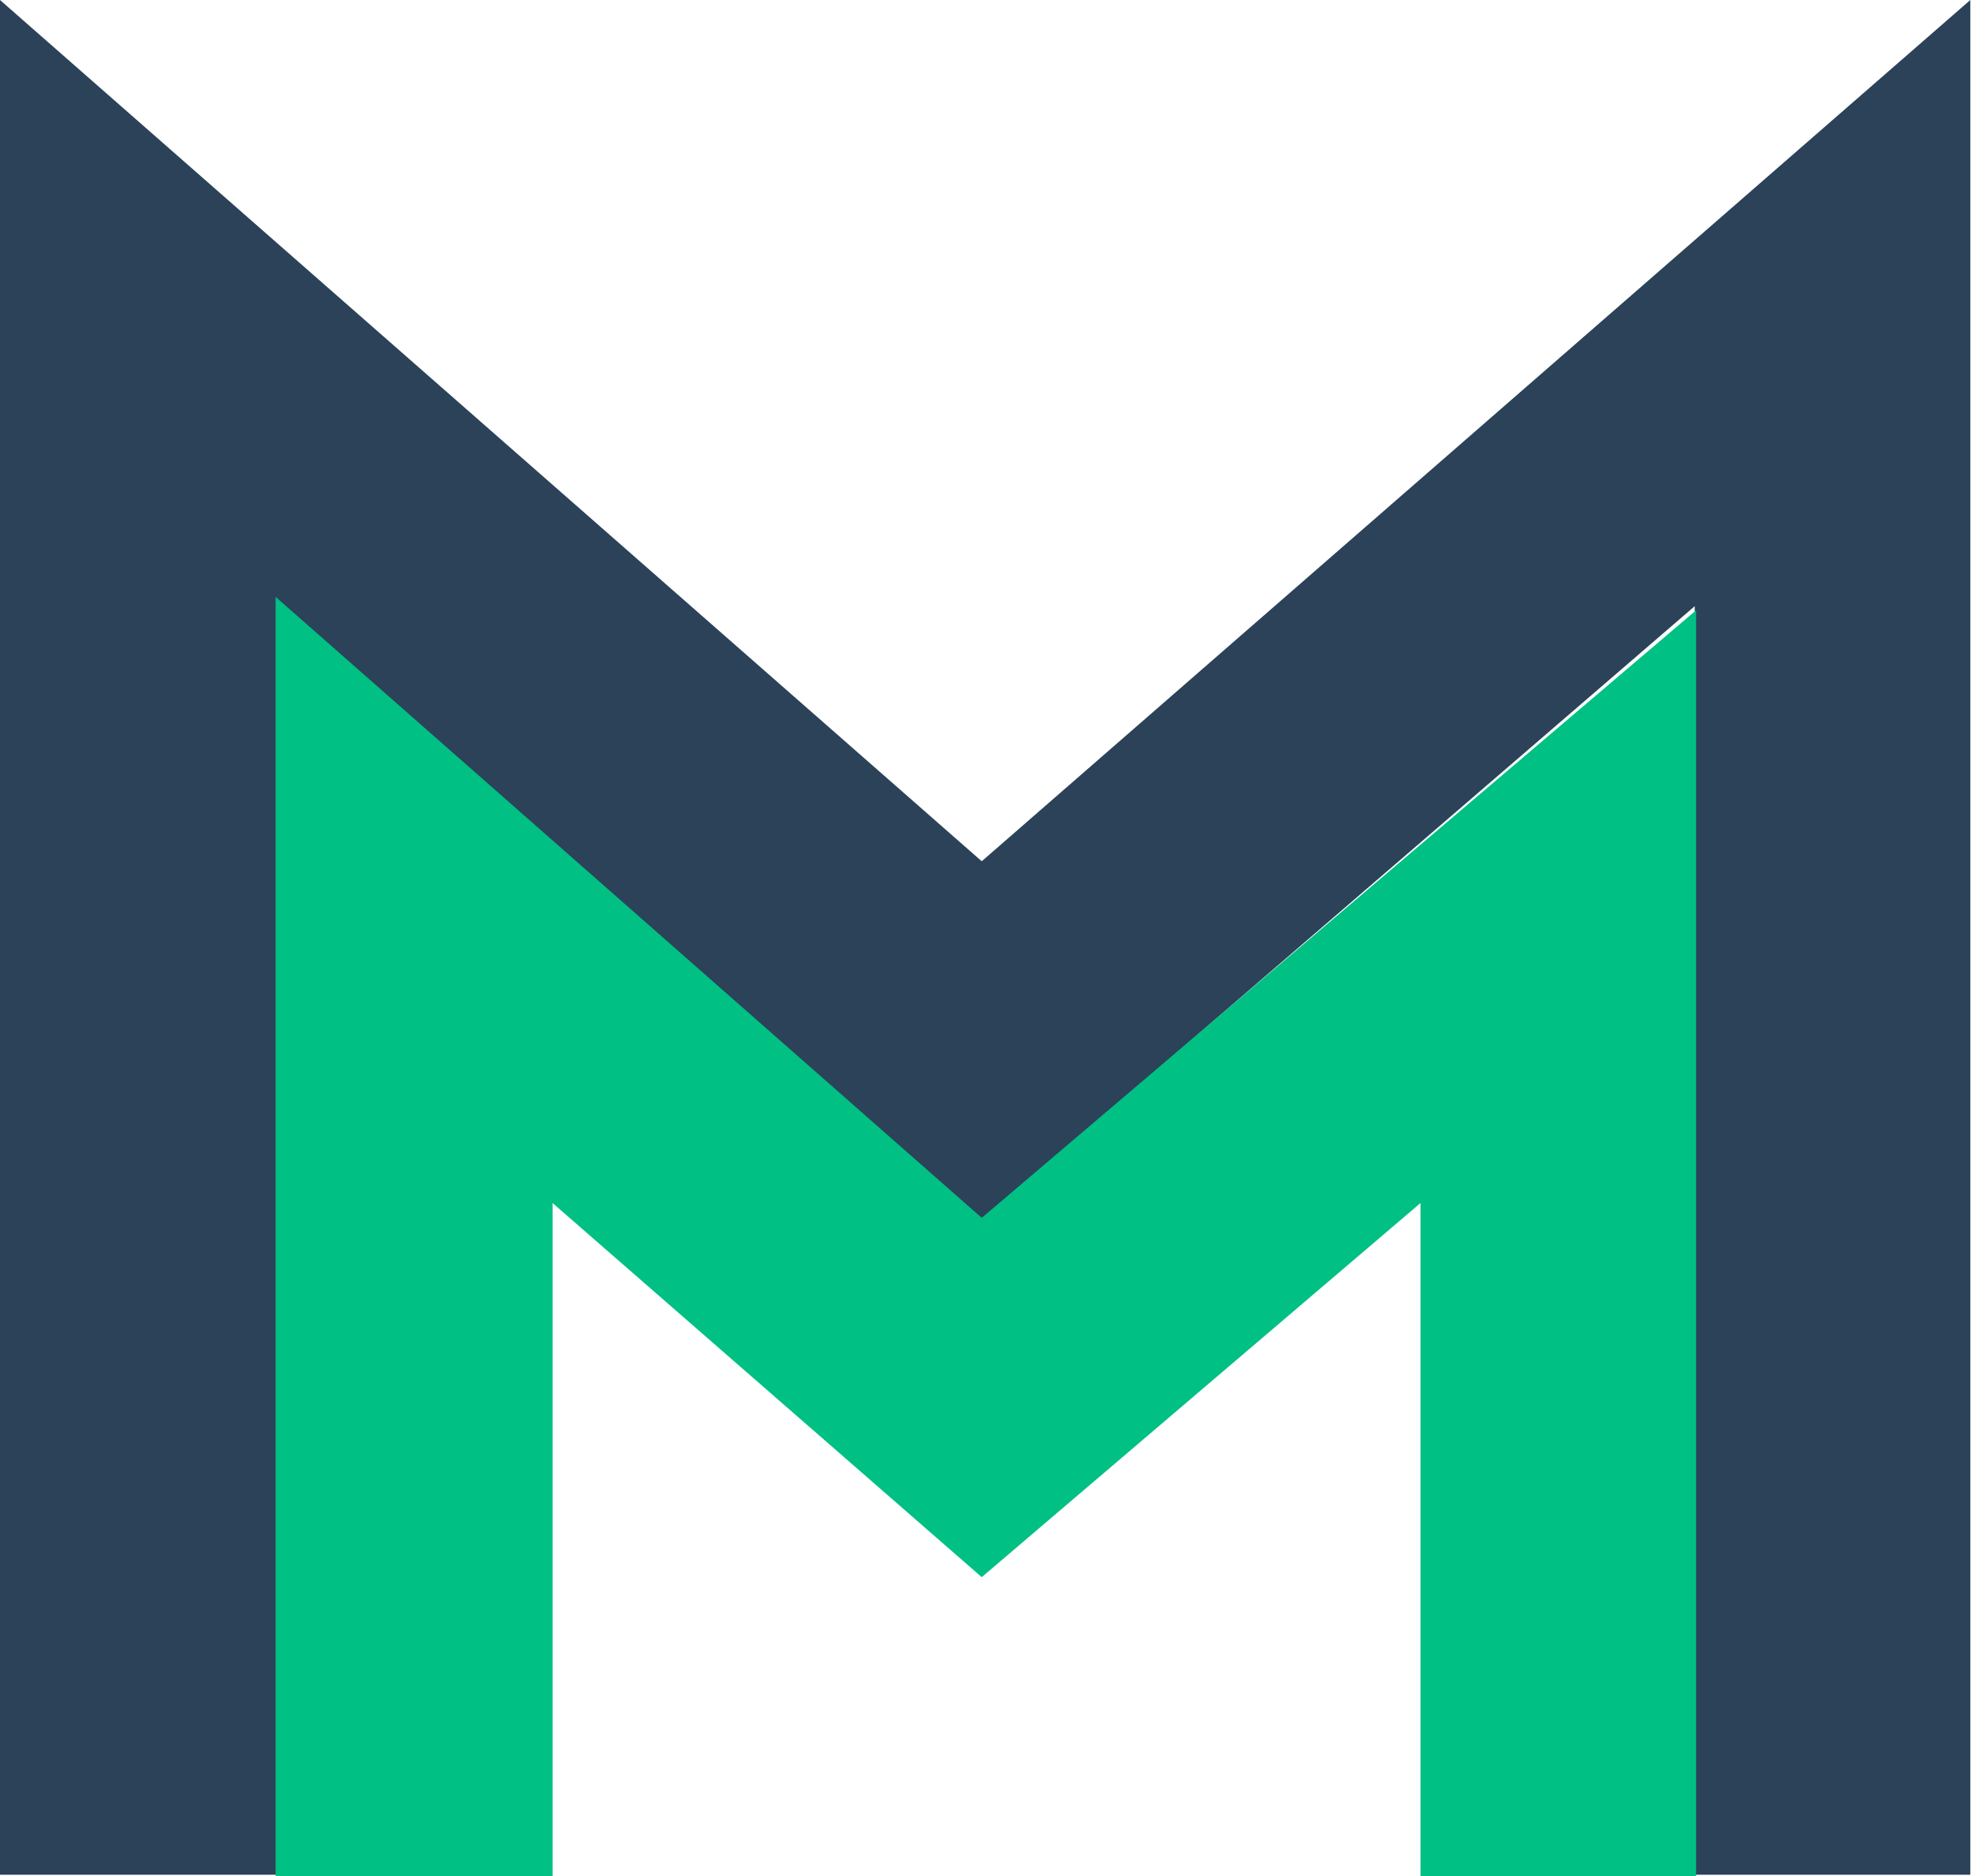
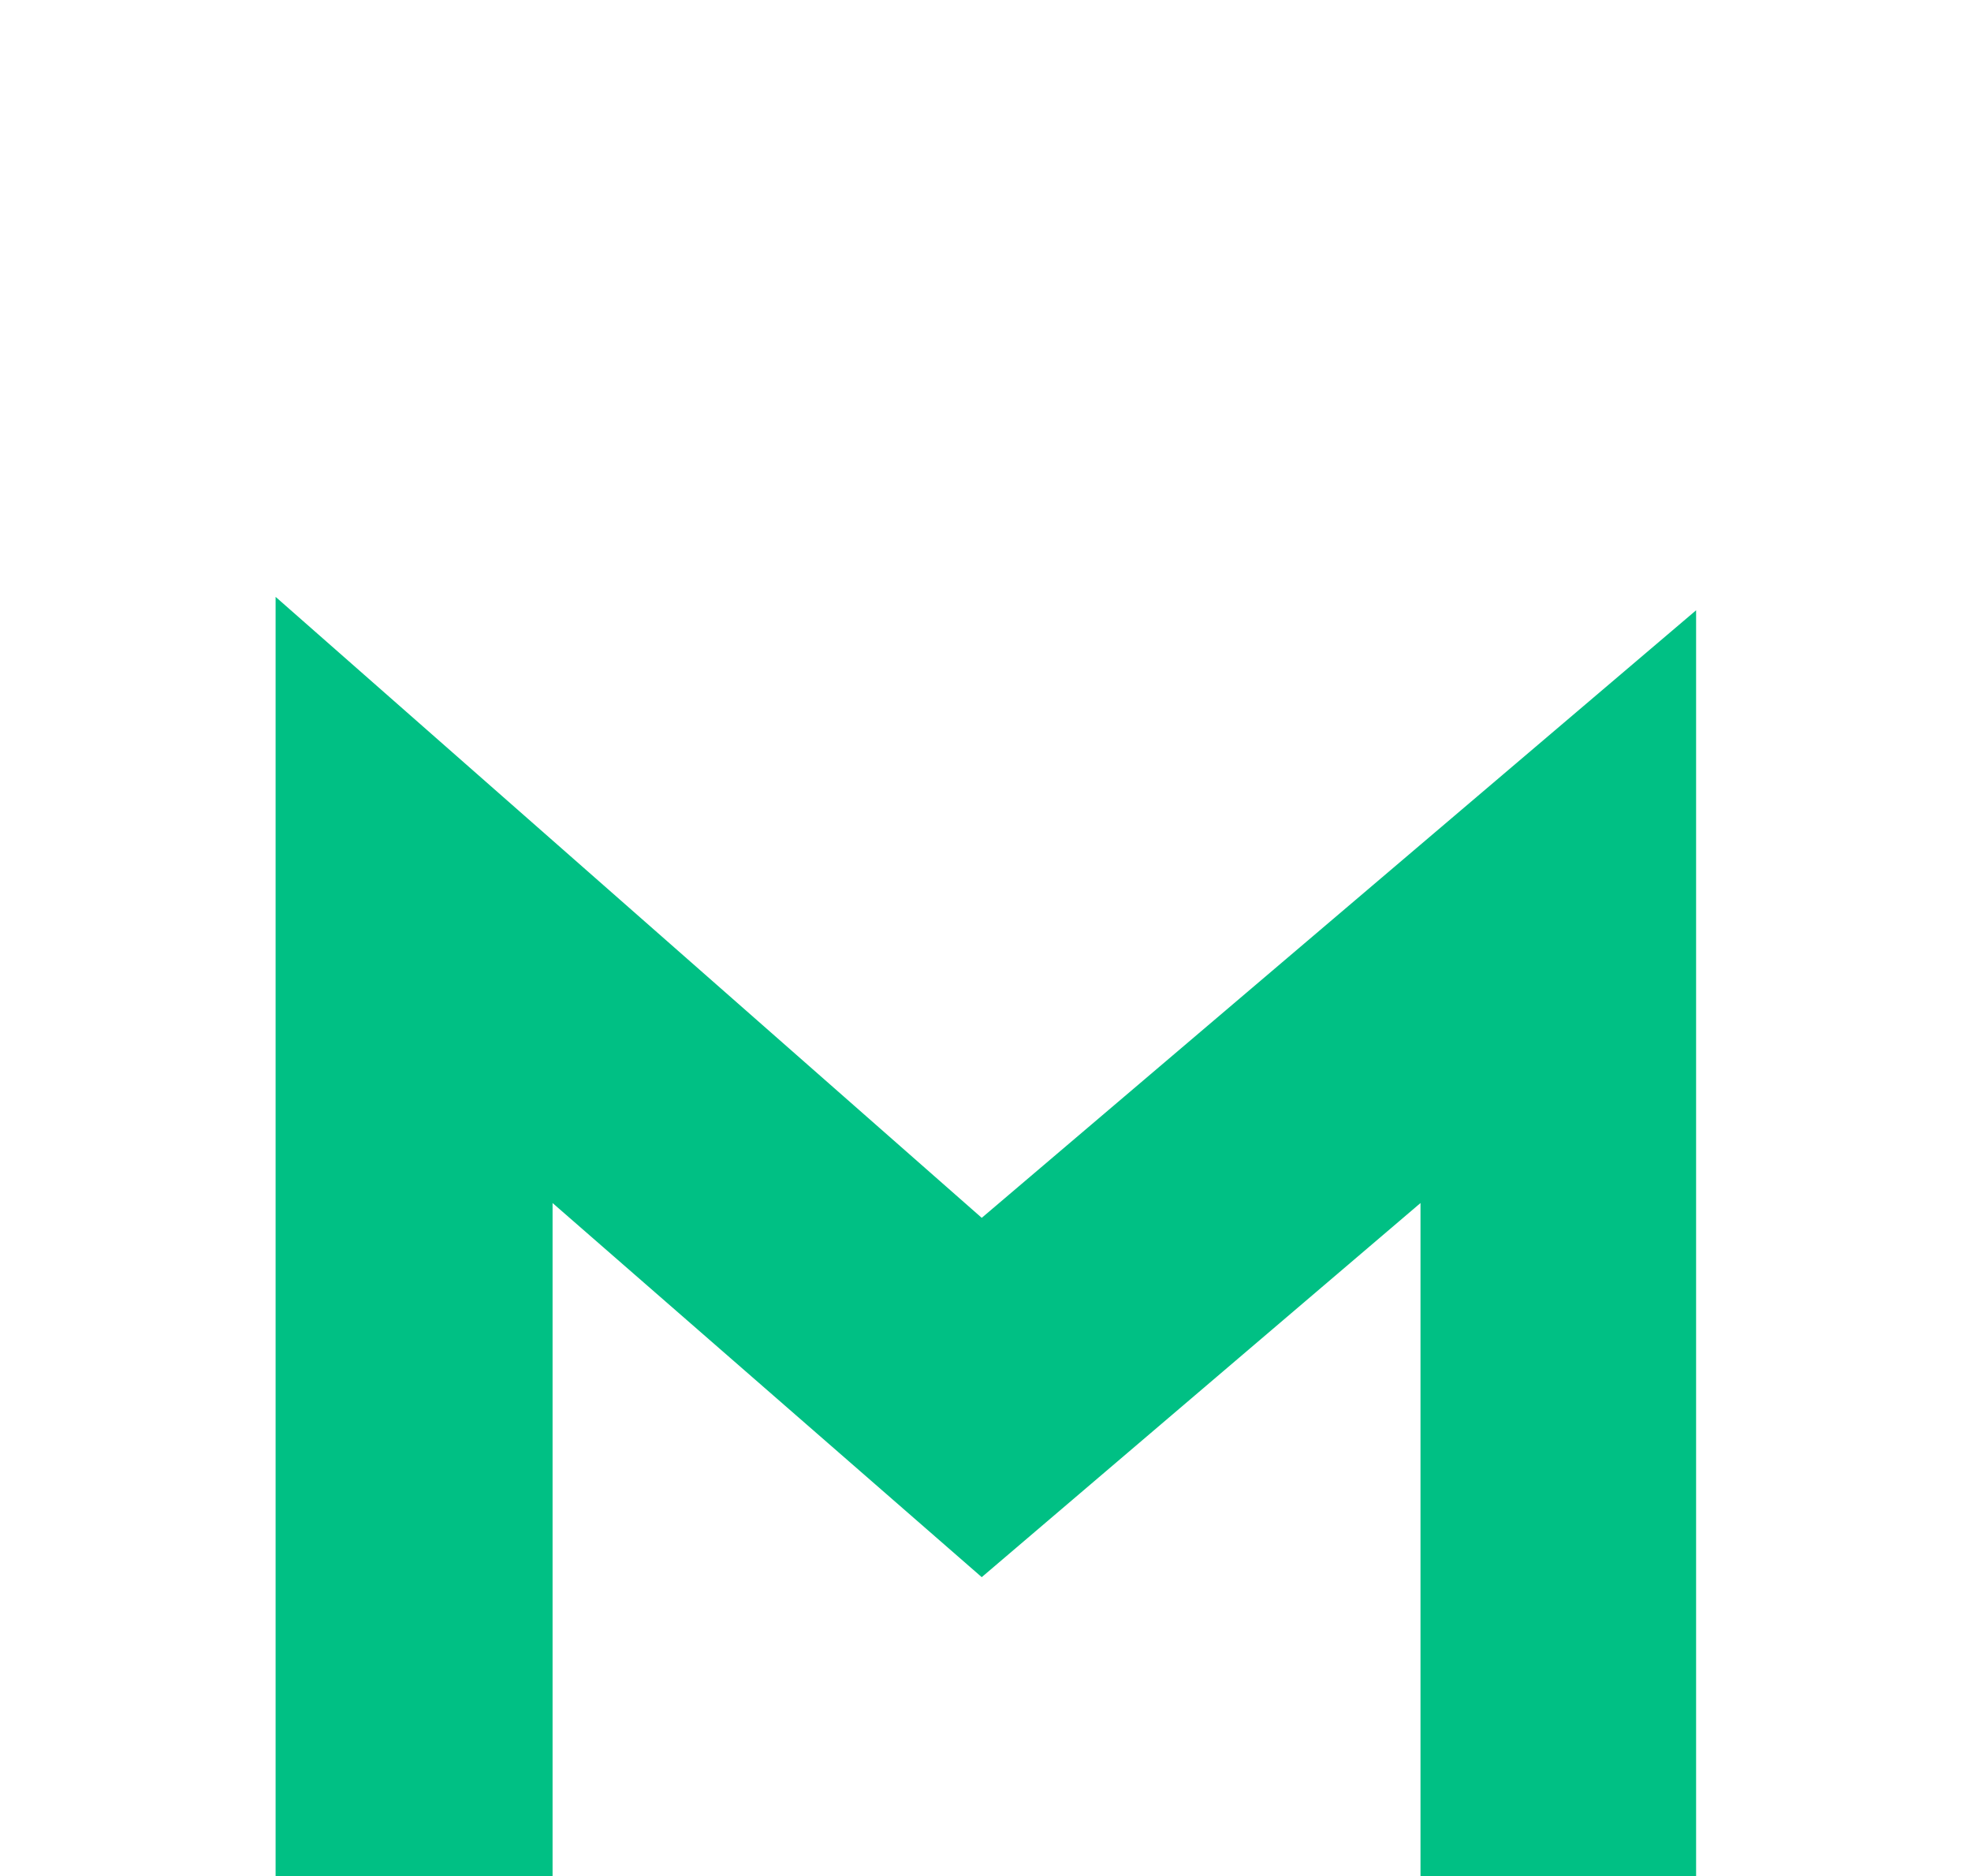
<svg xmlns="http://www.w3.org/2000/svg" width="331" height="315" viewBox="0 0 331 315" fill="none">
-   <path d="M0 0V314.769H46.513V101.776L164.868 204.934L284.604 101.776V314.769H330.887V0L164.868 144.605L0 0Z" fill="#2B4259" />
  <path d="M46.283 100.213V315H92.796V201.989L164.868 264.803L238.552 201.989V314.999H284.835V102.467L164.868 204.474L46.283 100.213Z" fill="#00C084" />
</svg>